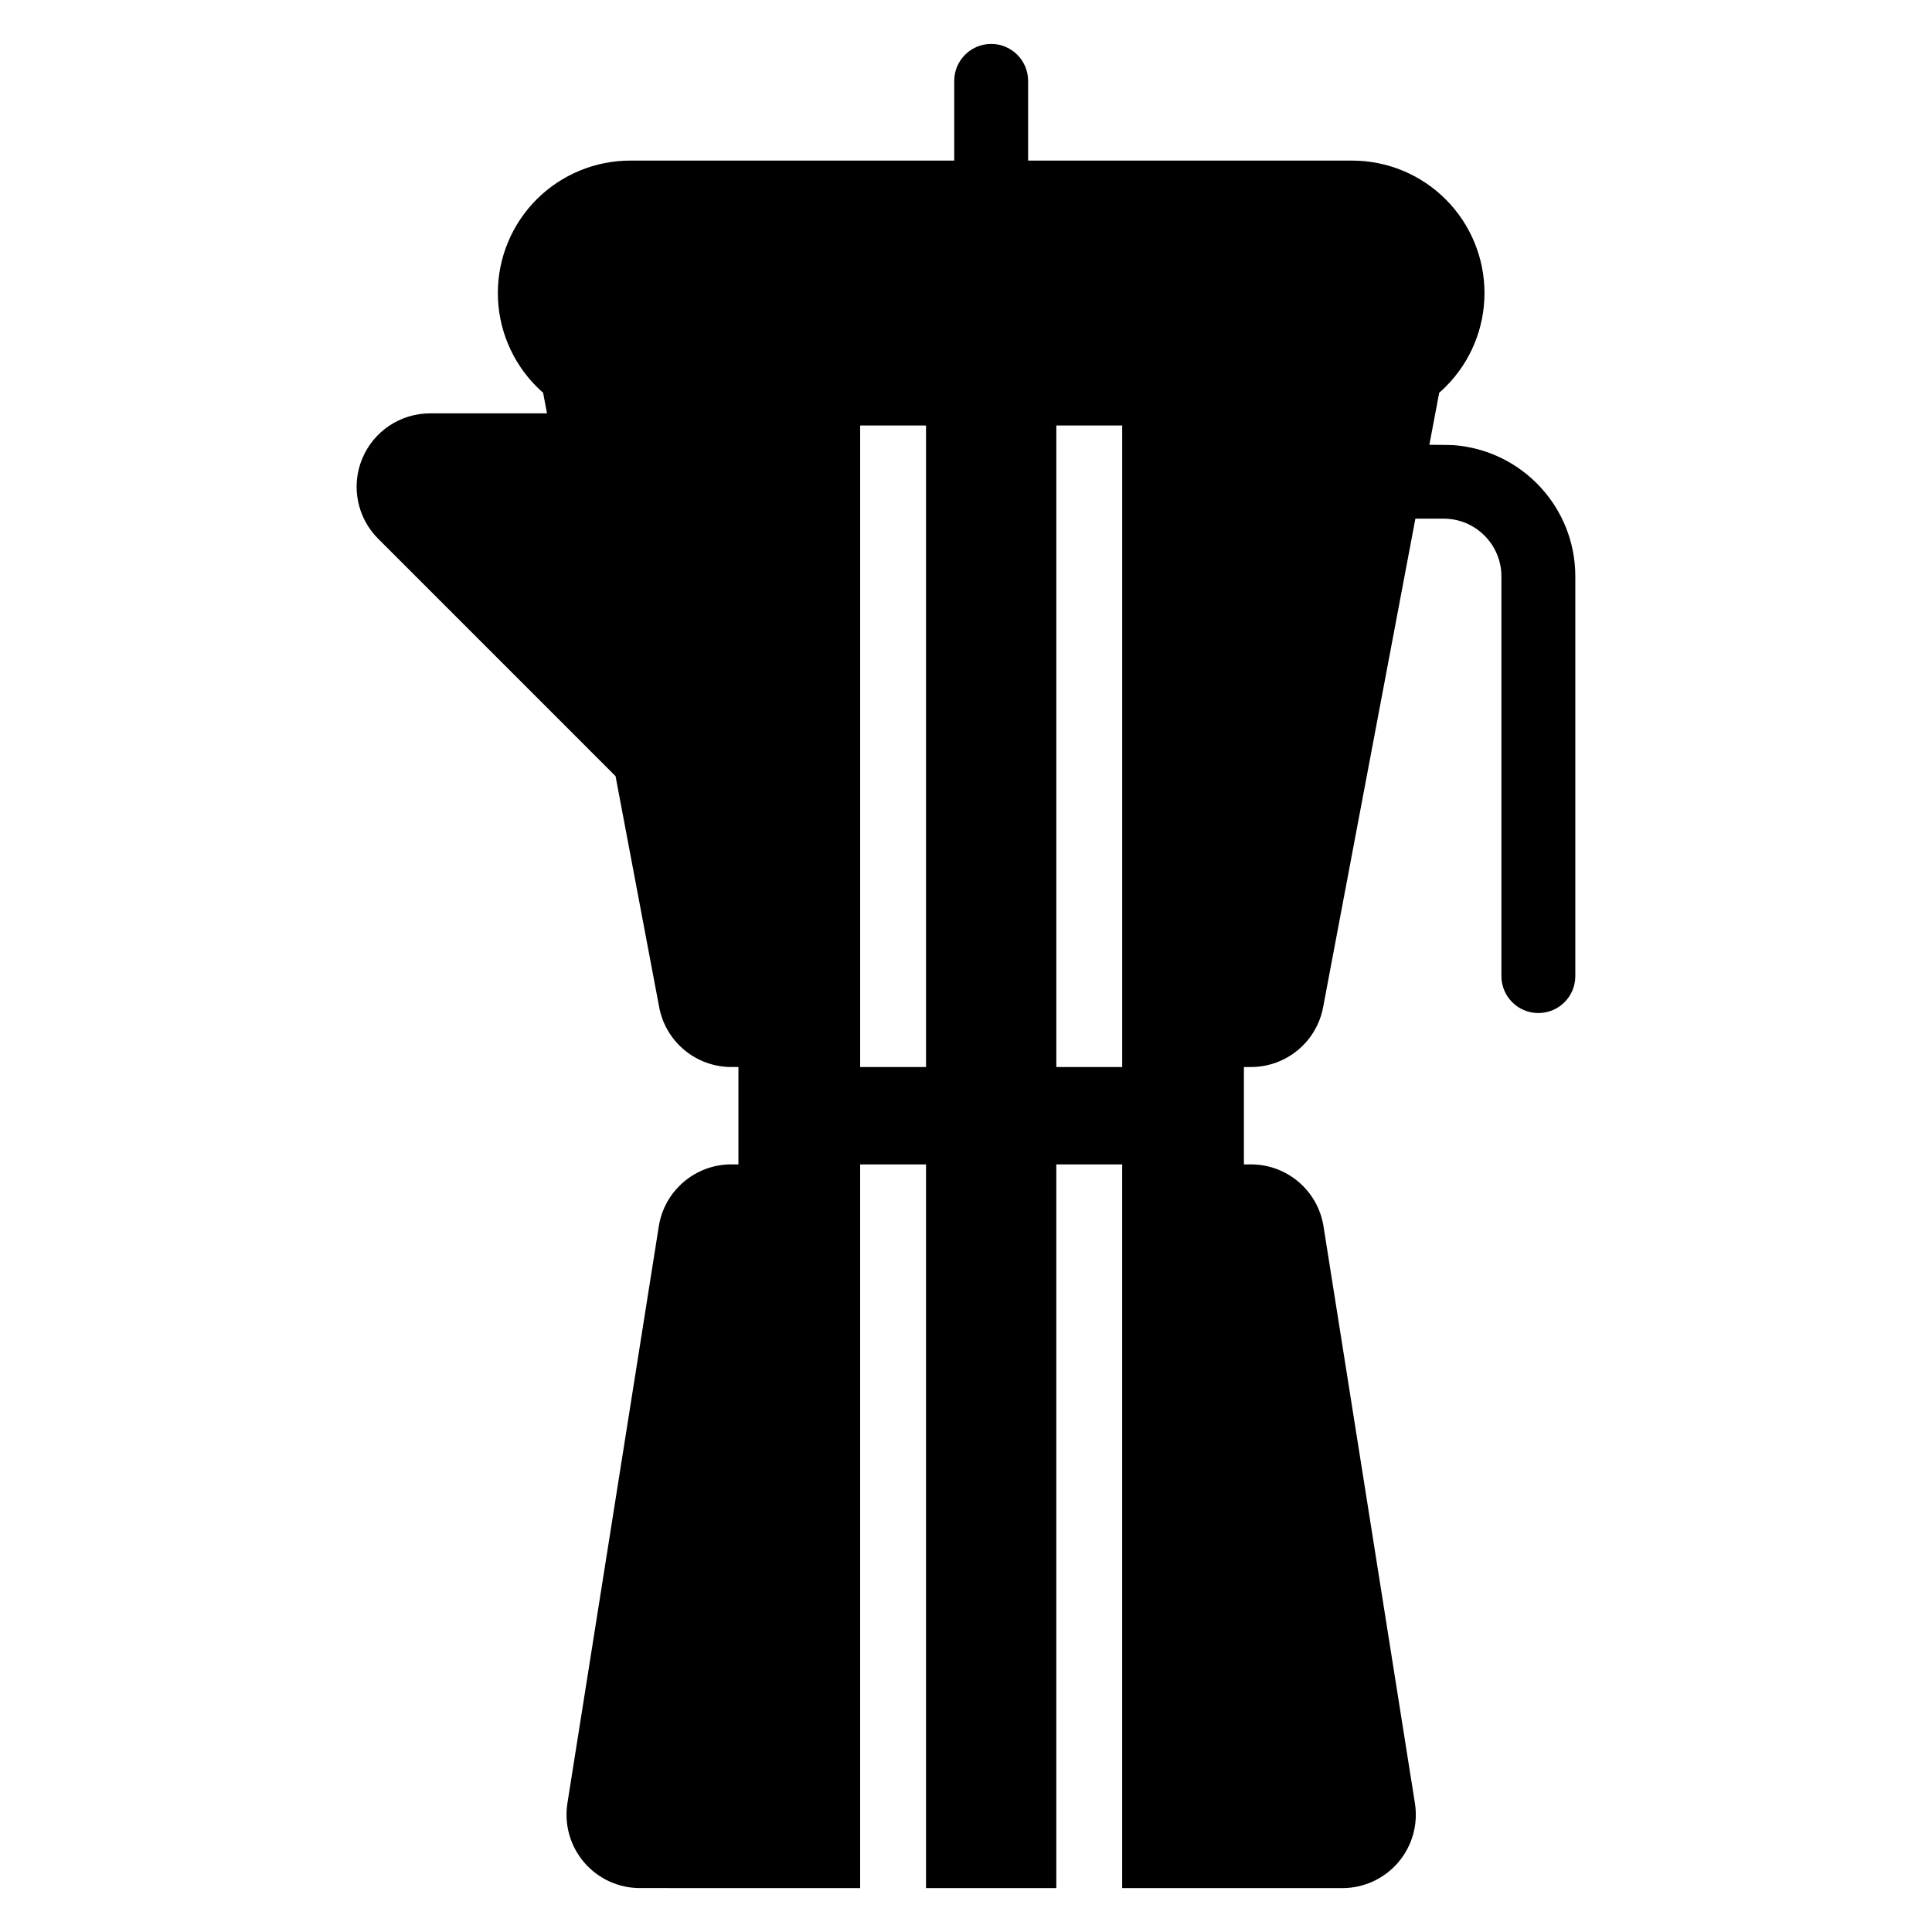
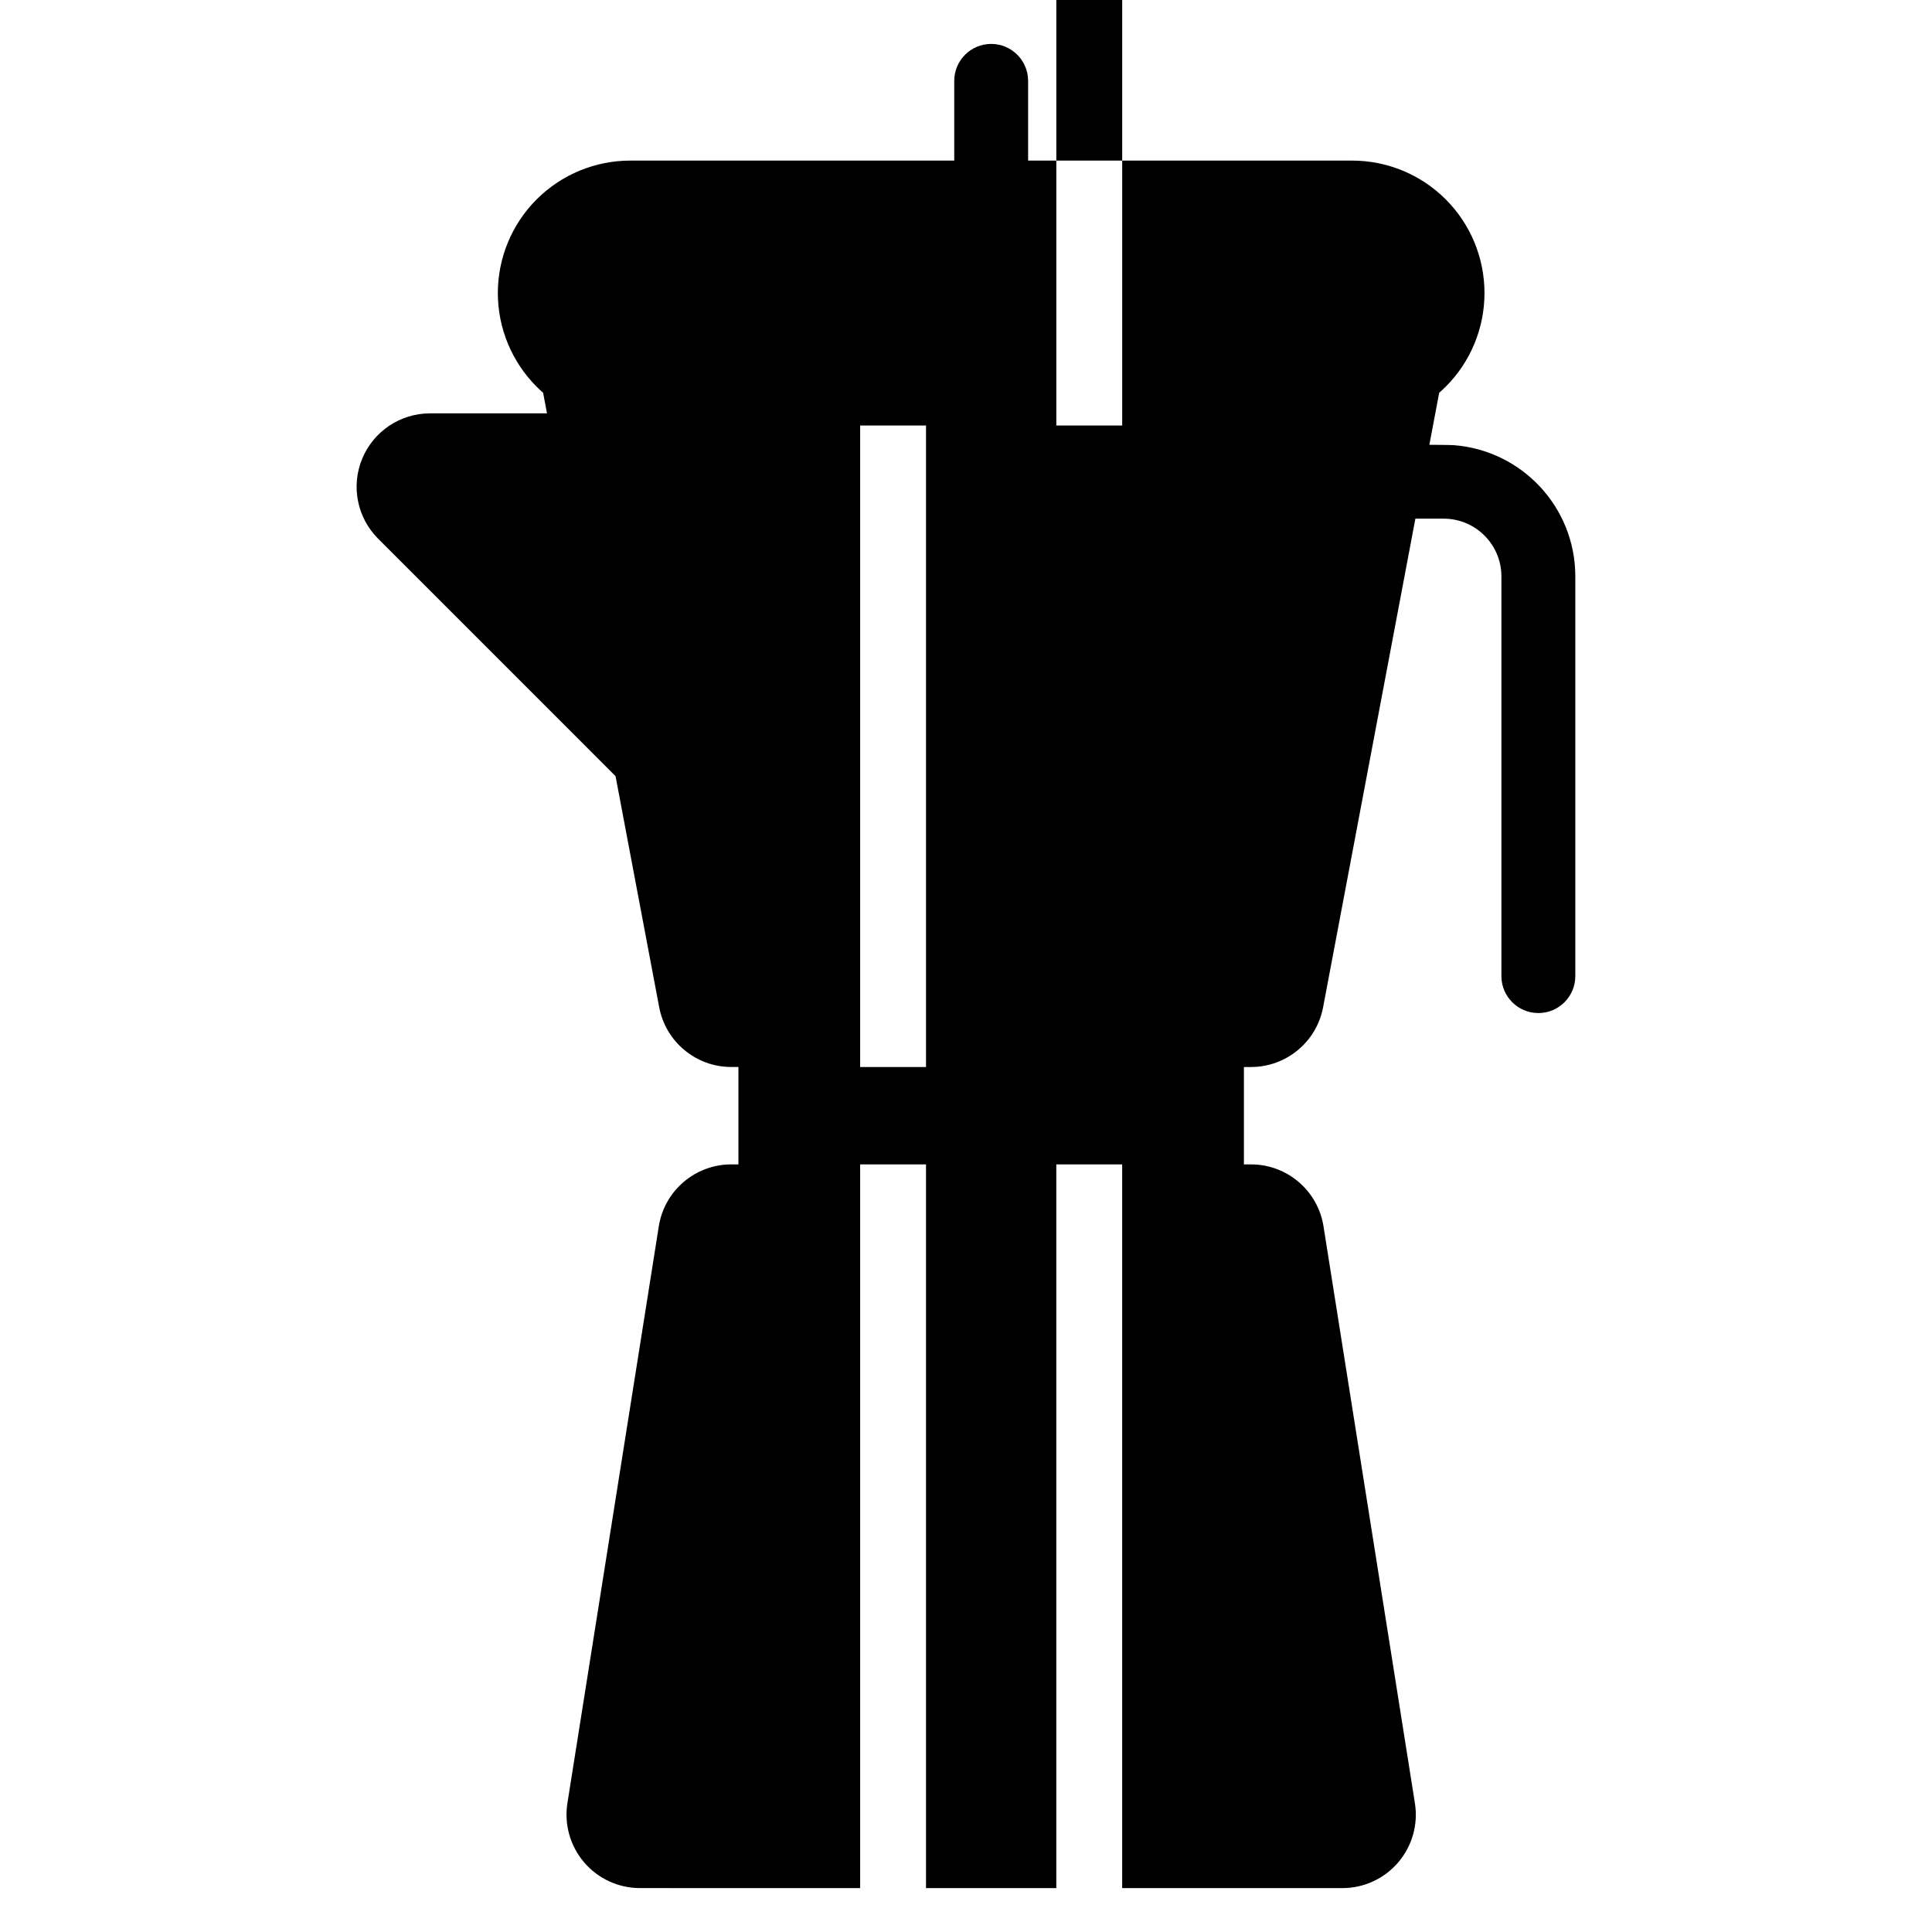
<svg xmlns="http://www.w3.org/2000/svg" fill="#000000" width="800px" height="800px" version="1.1" viewBox="144 144 512 512">
-   <path d="m287.93 248.08c-0.59-0.508-1.164-1.047-1.715-1.602-6.578-6.578-10.281-15.508-10.281-24.816v-0.004c0-9.312 3.703-18.242 10.281-24.82 6.586-6.578 15.512-10.281 24.82-10.281h85.848v-21.125c0-5.402 4.383-9.793 9.793-9.793 5.402 0 9.785 4.391 9.785 9.793v21.125h85.852c9.312 0 18.238 3.695 24.805 10.266 6.594 6.586 10.289 15.52 10.289 24.836v0.004c0 9.312-3.695 18.246-10.281 24.816-0.559 0.559-1.133 1.094-1.723 1.605l-2.606 13.789c1.895 0.016 5.777 0.043 6.461 0.102 18.023 1.363 32.219 16.41 32.219 34.781v105.93c0 5.402-4.391 9.785-9.793 9.785s-9.793-4.383-9.793-9.785v-105.93c0-8.449-6.856-15.305-15.305-15.305h-7.492l-24.453 129.47c-1.734 9.191-9.762 15.848-19.113 15.848h-1.879v25.809h1.879c9.566-0.004 17.719 6.957 19.215 16.406l24.223 152.88c0.895 5.621-0.723 11.352-4.418 15.68-3.695 4.328-9.102 6.824-14.797 6.824h-58.363v-191.79h-17.457v191.79l-34.527-0.004v-191.78h-17.457v191.78l-58.363-0.004c-5.691 0-11.094-2.488-14.789-6.82-3.695-4.324-5.312-10.055-4.426-15.68l24.219-152.88c1.496-9.449 9.648-16.406 19.215-16.406h1.887v-25.809h-1.887c-9.352 0-17.379-6.652-19.113-15.848l-11.566-61.234-62.922-62.926c-5.562-5.562-7.227-13.934-4.215-21.199 3.012-7.269 10.105-12.012 17.973-12.012h31l-1.031-5.473zm84.02 178.69h17.457v-170.01h-17.457zm51.988 0h17.457v-170.01h-17.457z" fill-rule="evenodd" />
+   <path d="m287.93 248.08c-0.59-0.508-1.164-1.047-1.715-1.602-6.578-6.578-10.281-15.508-10.281-24.816v-0.004c0-9.312 3.703-18.242 10.281-24.82 6.586-6.578 15.512-10.281 24.82-10.281h85.848v-21.125c0-5.402 4.383-9.793 9.793-9.793 5.402 0 9.785 4.391 9.785 9.793v21.125h85.852c9.312 0 18.238 3.695 24.805 10.266 6.594 6.586 10.289 15.52 10.289 24.836v0.004c0 9.312-3.695 18.246-10.281 24.816-0.559 0.559-1.133 1.094-1.723 1.605l-2.606 13.789c1.895 0.016 5.777 0.043 6.461 0.102 18.023 1.363 32.219 16.41 32.219 34.781v105.93c0 5.402-4.391 9.785-9.793 9.785s-9.793-4.383-9.793-9.785v-105.93c0-8.449-6.856-15.305-15.305-15.305h-7.492l-24.453 129.47c-1.734 9.191-9.762 15.848-19.113 15.848h-1.879v25.809h1.879c9.566-0.004 17.719 6.957 19.215 16.406l24.223 152.88c0.895 5.621-0.723 11.352-4.418 15.68-3.695 4.328-9.102 6.824-14.797 6.824h-58.363v-191.79h-17.457v191.79l-34.527-0.004v-191.78h-17.457v191.78l-58.363-0.004c-5.691 0-11.094-2.488-14.789-6.82-3.695-4.324-5.312-10.055-4.426-15.68l24.219-152.88c1.496-9.449 9.648-16.406 19.215-16.406h1.887v-25.809h-1.887c-9.352 0-17.379-6.652-19.113-15.848l-11.566-61.234-62.922-62.926c-5.562-5.562-7.227-13.934-4.215-21.199 3.012-7.269 10.105-12.012 17.973-12.012h31l-1.031-5.473zm84.02 178.69h17.457v-170.01h-17.457m51.988 0h17.457v-170.01h-17.457z" fill-rule="evenodd" />
</svg>